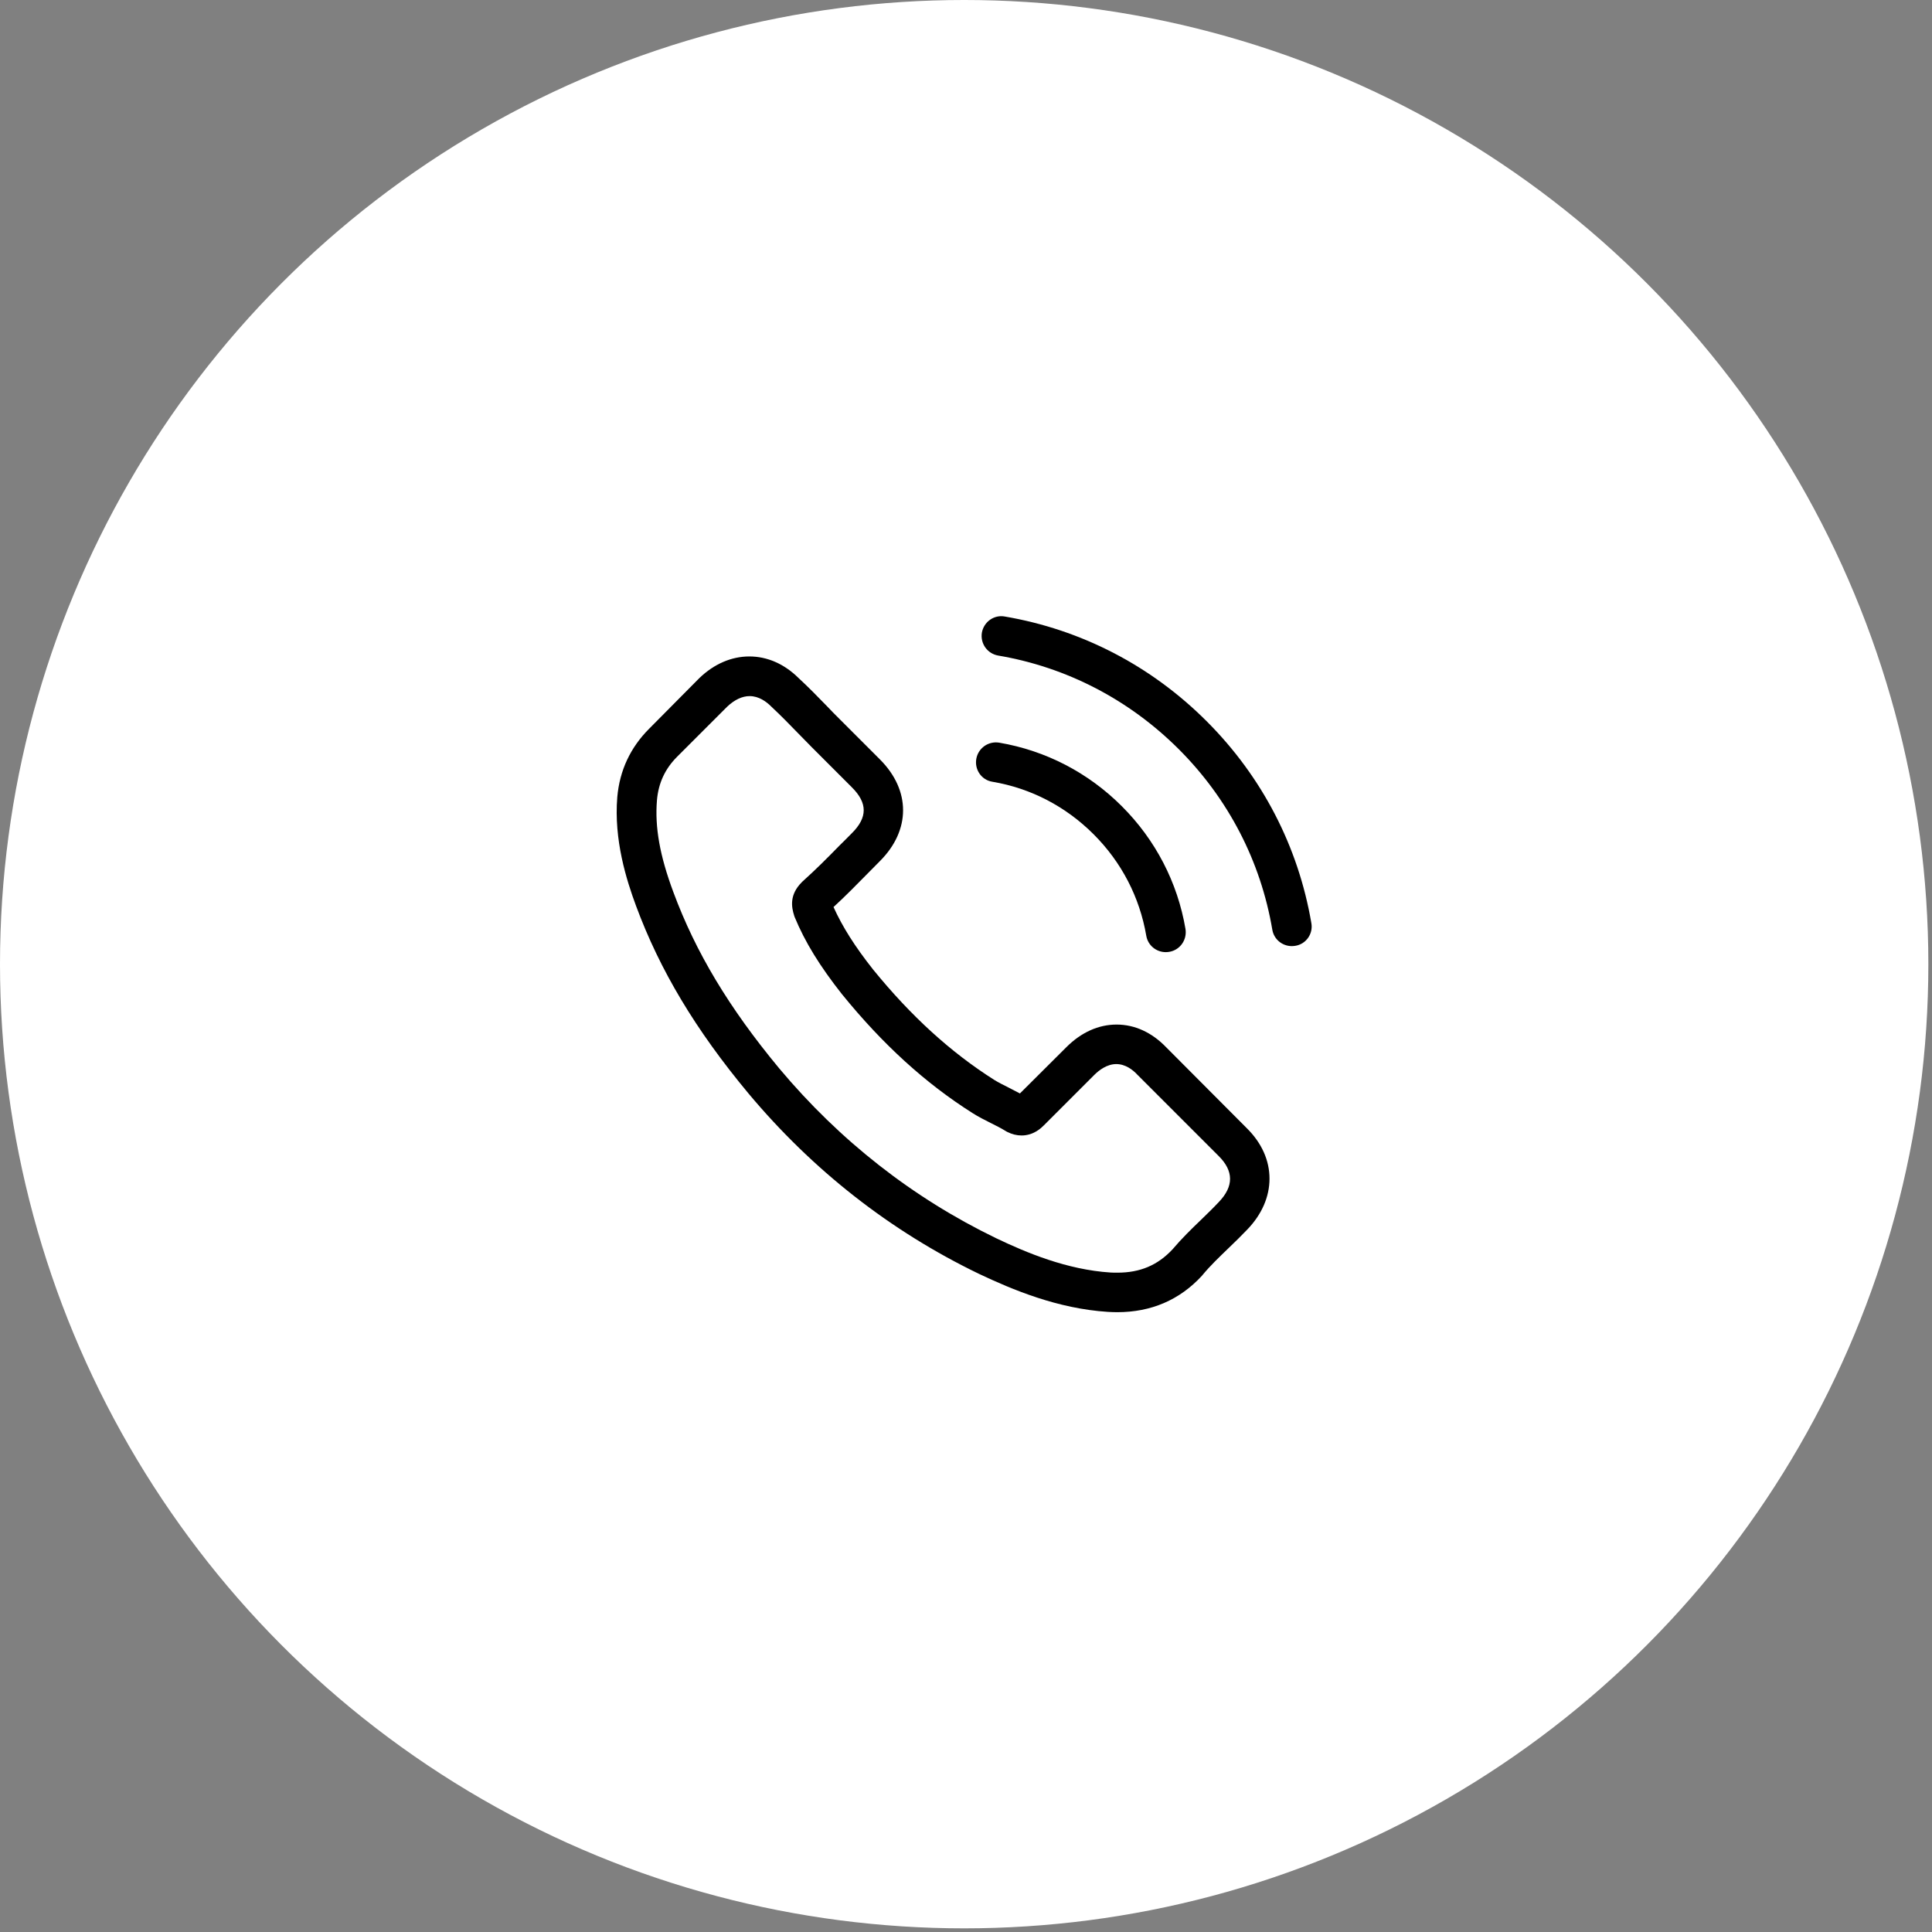
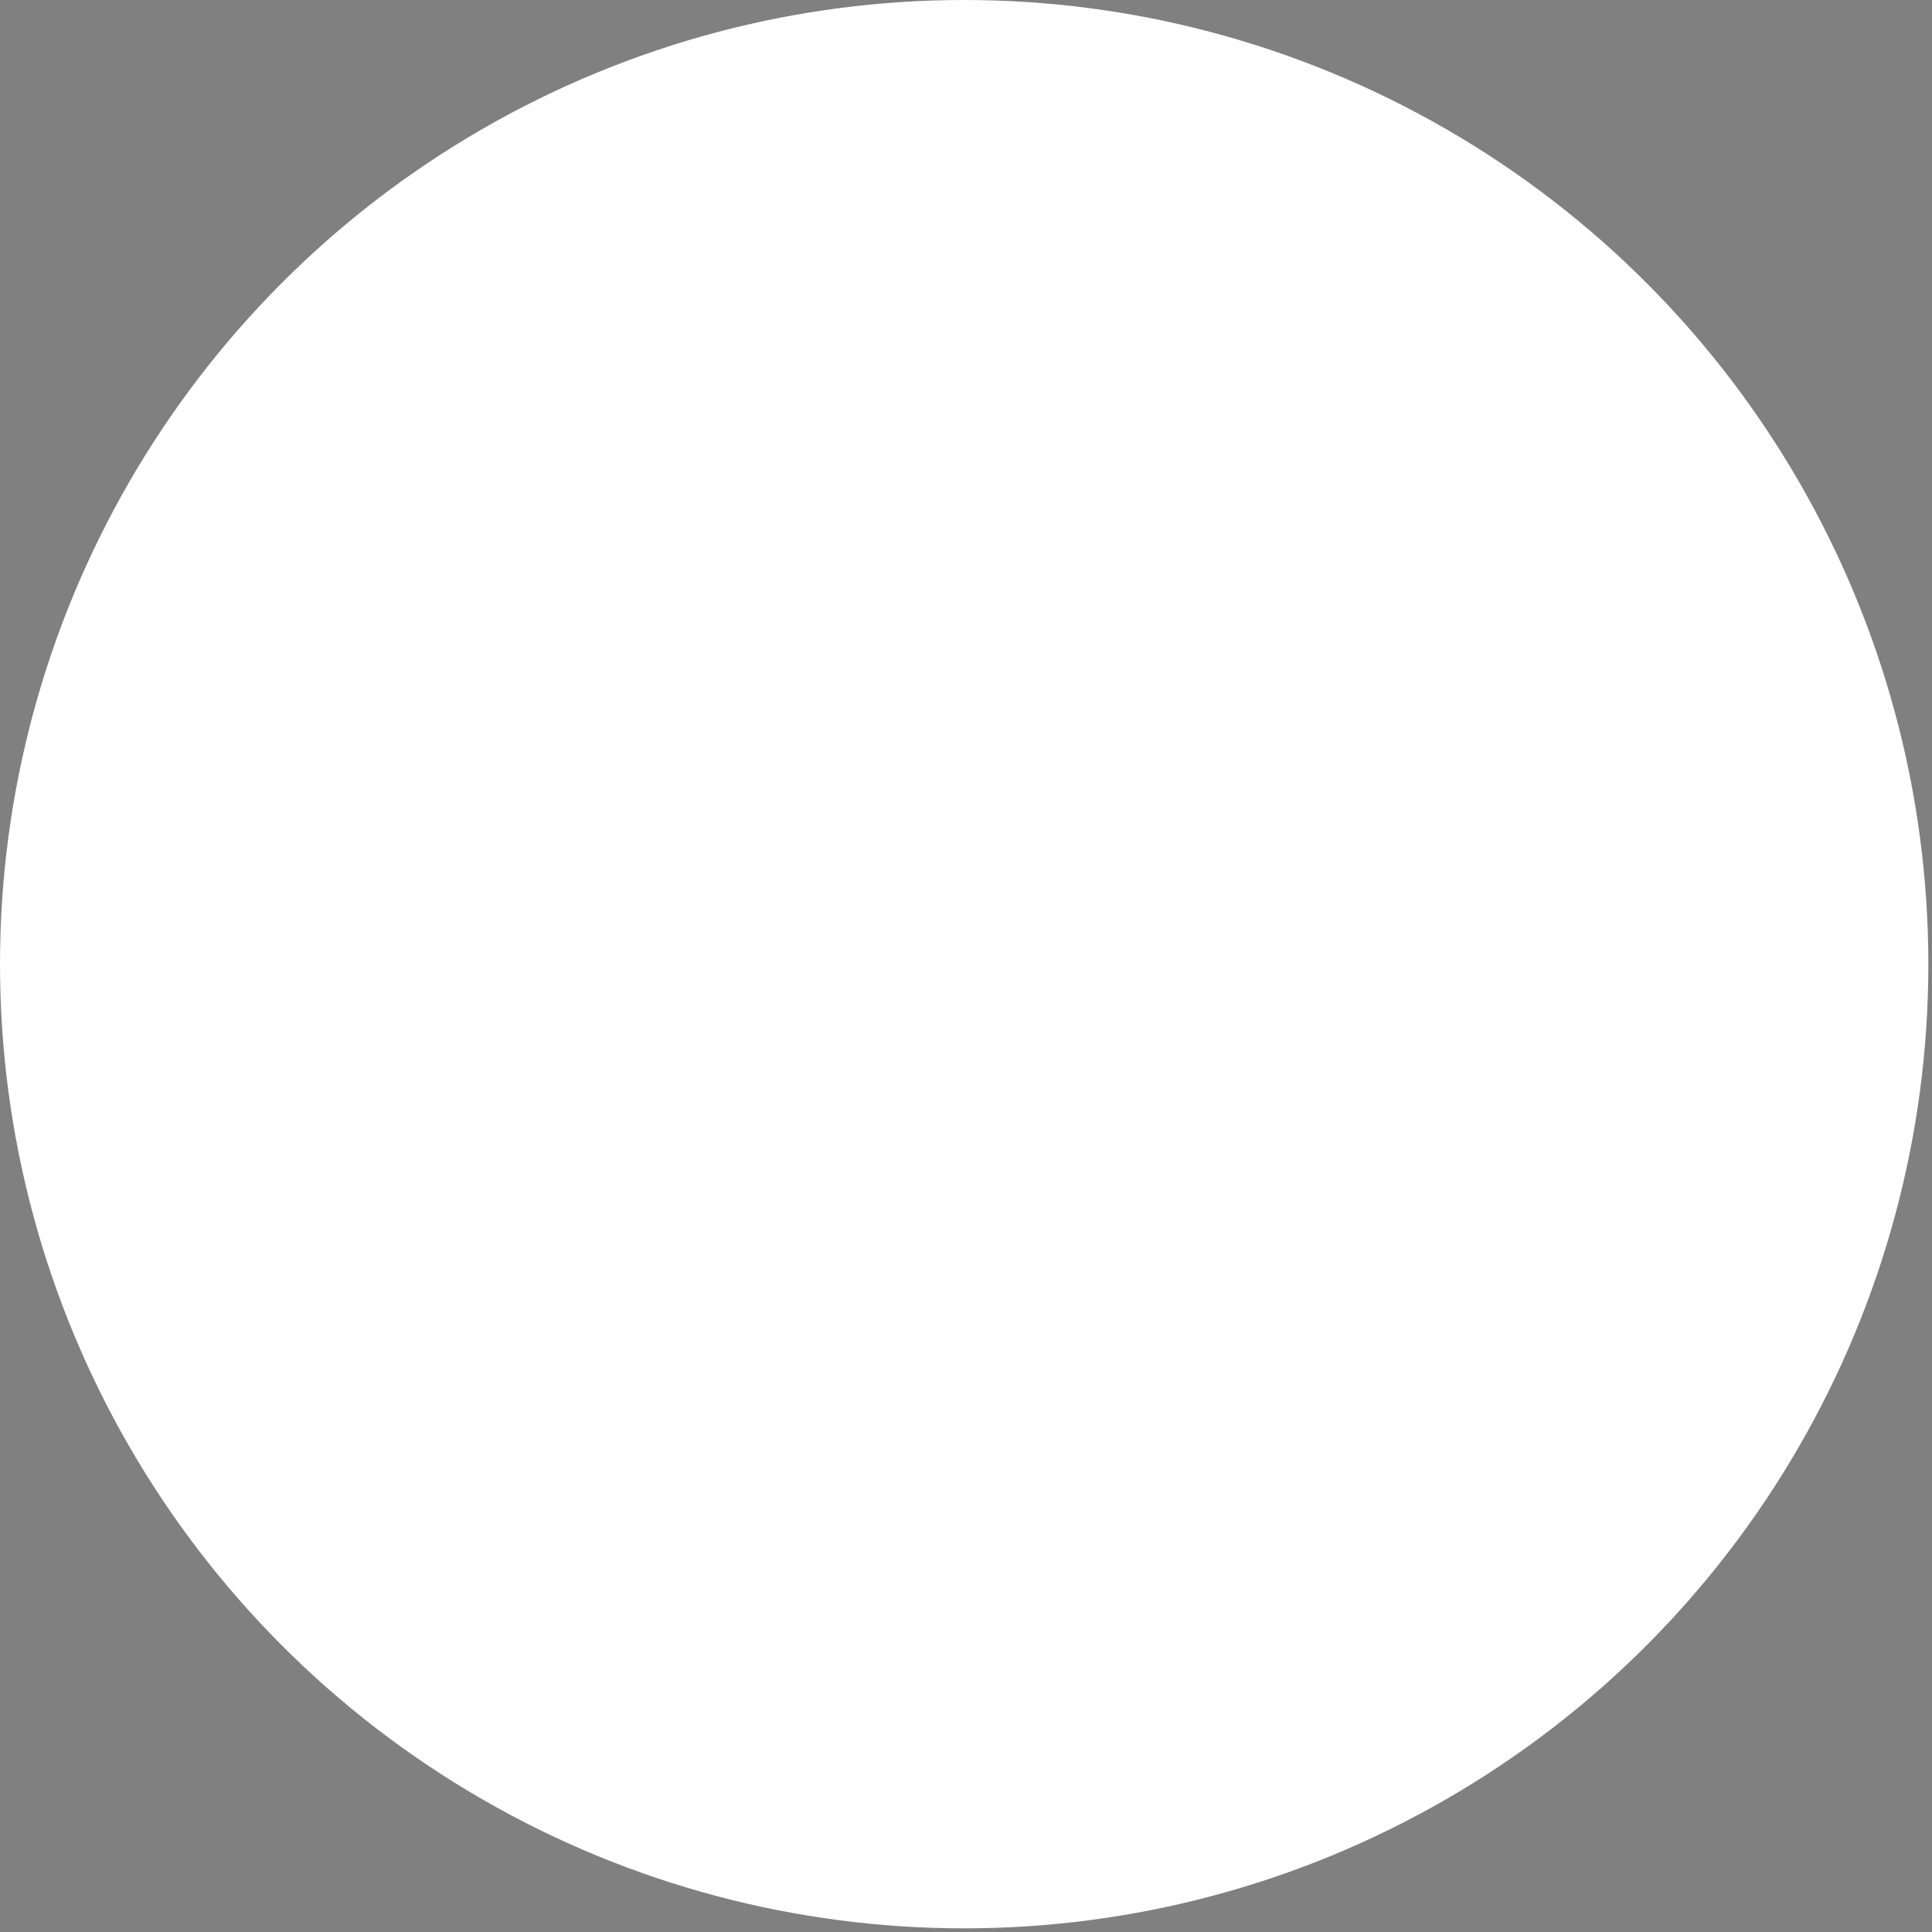
<svg xmlns="http://www.w3.org/2000/svg" width="161" height="161" viewBox="0 0 161 161" fill="none">
  <rect x="0" y="0" width="161" height="161" fill="#808080" stroke="none" />
  <circle cx="80.348" cy="80.348" r="80.348" fill="white" />
  <g clip-path="url(#clip0_2041_3739)">
    <path d="M97.187 87.278C95.999 86.041 94.567 85.38 93.049 85.38C91.543 85.38 90.099 86.029 88.863 87.266L84.994 91.121C84.676 90.95 84.358 90.791 84.052 90.632C83.611 90.412 83.195 90.203 82.84 89.983C79.216 87.682 75.924 84.683 72.765 80.802C71.235 78.868 70.207 77.24 69.46 75.587C70.464 74.669 71.394 73.714 72.3 72.796C72.643 72.454 72.986 72.099 73.328 71.756C75.899 69.185 75.899 65.855 73.328 63.285L69.987 59.943C69.607 59.563 69.215 59.172 68.848 58.78C68.114 58.021 67.342 57.238 66.547 56.503C65.359 55.328 63.939 54.704 62.446 54.704C60.953 54.704 59.508 55.328 58.284 56.503C58.272 56.515 58.272 56.515 58.259 56.528L54.097 60.726C52.531 62.293 51.637 64.203 51.441 66.418C51.147 69.993 52.2 73.323 53.008 75.502C54.991 80.851 57.953 85.809 62.373 91.121C67.734 97.524 74.185 102.579 81.555 106.142C84.37 107.476 88.128 109.055 92.327 109.324C92.584 109.337 92.853 109.349 93.098 109.349C95.926 109.349 98.301 108.333 100.161 106.313C100.174 106.288 100.198 106.276 100.21 106.252C100.847 105.481 101.581 104.783 102.353 104.036C102.879 103.534 103.418 103.008 103.944 102.457C105.156 101.196 105.792 99.727 105.792 98.221C105.792 96.704 105.144 95.247 103.907 94.023L97.187 87.278ZM101.569 100.168C101.557 100.18 101.557 100.168 101.569 100.168C101.092 100.682 100.602 101.147 100.076 101.661C99.28 102.42 98.472 103.216 97.713 104.109C96.477 105.432 95.02 106.056 93.11 106.056C92.927 106.056 92.731 106.056 92.547 106.044C88.912 105.811 85.533 104.391 82.999 103.179C76.07 99.825 69.987 95.063 64.931 89.028C60.757 83.997 57.966 79.345 56.117 74.351C54.979 71.303 54.562 68.928 54.746 66.688C54.869 65.256 55.419 64.068 56.435 63.052L60.61 58.878C61.21 58.315 61.846 58.009 62.47 58.009C63.242 58.009 63.866 58.474 64.258 58.866C64.27 58.878 64.282 58.89 64.294 58.902C65.041 59.6 65.751 60.322 66.498 61.094C66.877 61.485 67.269 61.877 67.661 62.281L71.003 65.623C72.3 66.92 72.3 68.12 71.003 69.418C70.648 69.773 70.305 70.128 69.95 70.47C68.922 71.523 67.942 72.502 66.877 73.457C66.853 73.482 66.828 73.494 66.816 73.519C65.763 74.571 65.959 75.6 66.18 76.297C66.192 76.334 66.204 76.371 66.216 76.407C67.085 78.513 68.309 80.496 70.17 82.859L70.182 82.871C73.561 87.033 77.123 90.277 81.053 92.762C81.555 93.08 82.069 93.337 82.558 93.582C82.999 93.802 83.415 94.01 83.77 94.231C83.819 94.255 83.868 94.292 83.917 94.317C84.333 94.525 84.725 94.623 85.129 94.623C86.145 94.623 86.782 93.986 86.99 93.778L91.176 89.591C91.592 89.175 92.254 88.673 93.025 88.673C93.784 88.673 94.408 89.151 94.787 89.567C94.8 89.579 94.8 89.579 94.812 89.591L101.557 96.336C102.818 97.585 102.818 98.87 101.569 100.168Z" fill="black" />
    <path d="M82.693 65.145C85.9 65.684 88.814 67.202 91.139 69.528C93.465 71.854 94.971 74.767 95.522 77.974C95.657 78.782 96.354 79.345 97.15 79.345C97.248 79.345 97.334 79.333 97.432 79.321C98.337 79.174 98.937 78.317 98.79 77.411C98.129 73.531 96.293 69.993 93.49 67.19C90.687 64.386 87.149 62.55 83.268 61.889C82.362 61.742 81.518 62.342 81.359 63.236C81.2 64.129 81.787 64.999 82.693 65.145Z" fill="black" />
    <path d="M109.281 76.934C108.192 70.544 105.18 64.729 100.553 60.102C95.926 55.475 90.111 52.463 83.721 51.374C82.828 51.215 81.983 51.827 81.824 52.72C81.677 53.626 82.277 54.471 83.183 54.63C88.887 55.597 94.09 58.302 98.227 62.428C102.365 66.565 105.058 71.768 106.025 77.472C106.16 78.28 106.857 78.843 107.653 78.843C107.751 78.843 107.837 78.831 107.935 78.819C108.828 78.684 109.44 77.827 109.281 76.934Z" fill="black" />
  </g>
  <defs>
    <clipPath id="clip0_2041_3739">
-       <rect width="58" height="58" fill="white" transform="translate(51.348 51.349)" />
-     </clipPath>
+       </clipPath>
  </defs>
</svg>